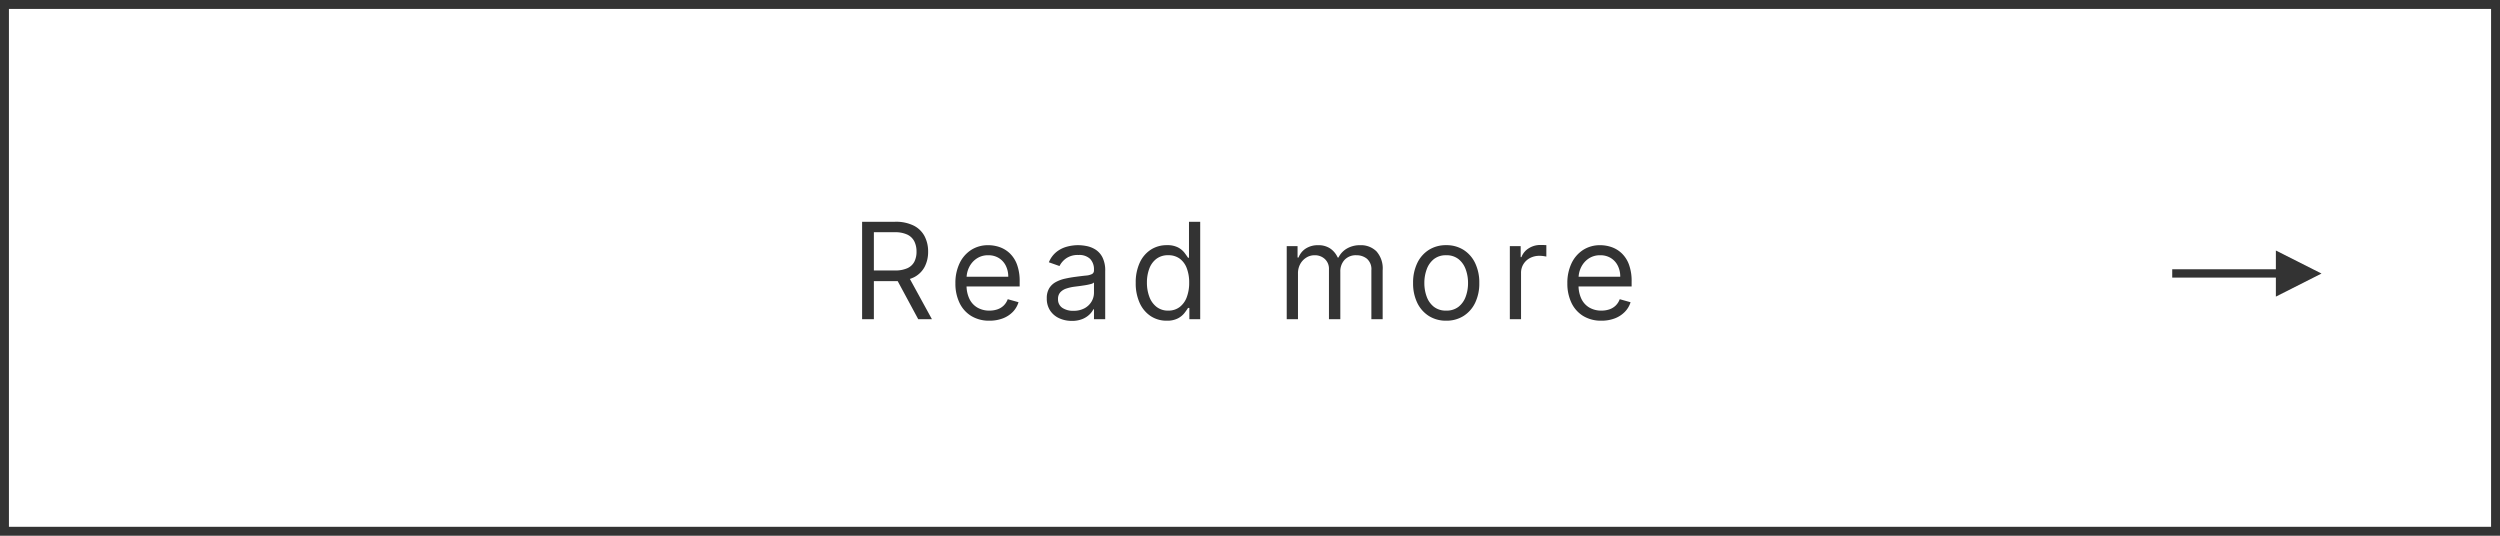
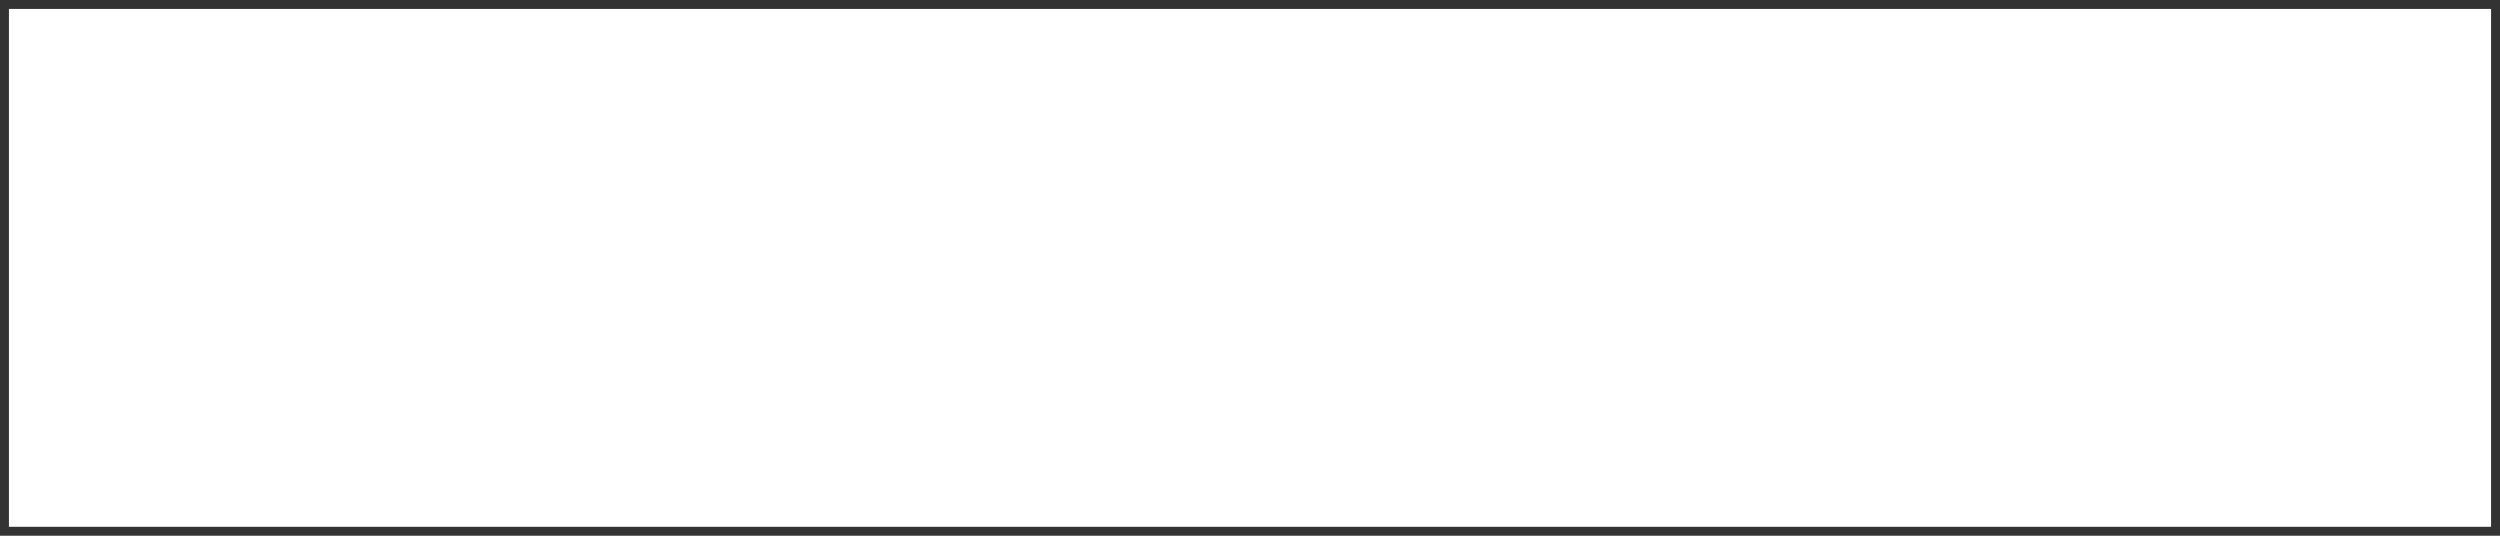
<svg xmlns="http://www.w3.org/2000/svg" width="280" height="60" viewBox="0 0 280 60">
  <g id="グループ_78248" data-name="グループ 78248" transform="translate(-67 -7240)">
    <g id="グループ_140" data-name="グループ 140" transform="translate(-753 5440)">
      <g id="長方形_151" data-name="長方形 151" transform="translate(820 1800)" fill="#fff" stroke="#333" stroke-miterlimit="10" stroke-width="1">
-         <rect width="280" height="60" stroke="none" />
        <rect x="0.5" y="0.5" width="279" height="59" fill="none" />
      </g>
-       <path id="パス_138142" data-name="パス 138142" d="M3.477-4.636V-6.764H-8.132V-7.7H3.477V-9.8L8.588-7.22Z" transform="translate(1071.421 1837.857)" fill="#333" />
-       <path id="パス_138143" data-name="パス 138143" d="M-42.818,0V-10.909h3.686a4.468,4.468,0,0,1,2.1.434,2.8,2.8,0,0,1,1.214,1.191,3.668,3.668,0,0,1,.394,1.721,3.6,3.6,0,0,1-.394,1.71,2.763,2.763,0,0,1-1.209,1.169,4.5,4.5,0,0,1-2.083.423h-2.983V-5.455h2.94a3.293,3.293,0,0,0,1.409-.256,1.628,1.628,0,0,0,.778-.727,2.436,2.436,0,0,0,.242-1.127,2.53,2.53,0,0,0-.245-1.145,1.684,1.684,0,0,0-.783-.759,3.2,3.2,0,0,0-1.422-.269H-41.5V0Zm5.135-4.9L-35,0h-1.534l-2.642-4.9ZM-28.555.17a3.819,3.819,0,0,1-2.037-.525,3.46,3.46,0,0,1-1.316-1.47,4.972,4.972,0,0,1-.461-2.2,5.076,5.076,0,0,1,.461-2.219,3.611,3.611,0,0,1,1.289-1.5,3.462,3.462,0,0,1,1.936-.541,3.878,3.878,0,0,1,1.262.213,3.145,3.145,0,0,1,1.135.69,3.338,3.338,0,0,1,.815,1.26,5.359,5.359,0,0,1,.3,1.928v.533h-6.307V-4.751h5.028a2.7,2.7,0,0,0-.274-1.236,2.112,2.112,0,0,0-.778-.858,2.192,2.192,0,0,0-1.185-.314,2.255,2.255,0,0,0-1.3.37,2.465,2.465,0,0,0-.839.961,2.817,2.817,0,0,0-.293,1.268v.724a3.469,3.469,0,0,0,.322,1.569,2.269,2.269,0,0,0,.9.975,2.621,2.621,0,0,0,1.337.333,2.7,2.7,0,0,0,.9-.141,1.872,1.872,0,0,0,.7-.426,1.911,1.911,0,0,0,.453-.711L-25.3-1.9A2.671,2.671,0,0,1-25.94-.812a3.1,3.1,0,0,1-1.119.724A4.11,4.11,0,0,1-28.555.17Zm9.213.021a3.3,3.3,0,0,1-1.412-.3,2.4,2.4,0,0,1-1.007-.858,2.406,2.406,0,0,1-.373-1.361,2.114,2.114,0,0,1,.277-1.143,1.962,1.962,0,0,1,.74-.69,3.954,3.954,0,0,1,1.025-.376q.562-.125,1.132-.2.746-.1,1.212-.146a1.853,1.853,0,0,0,.682-.173.449.449,0,0,0,.216-.426v-.043a1.674,1.674,0,0,0-.429-1.225,1.743,1.743,0,0,0-1.3-.437,2.261,2.261,0,0,0-1.412.394,2.33,2.33,0,0,0-.719.842L-21.9-6.371a2.875,2.875,0,0,1,.855-1.164,3.222,3.222,0,0,1,1.172-.586,4.908,4.908,0,0,1,1.254-.168,5.162,5.162,0,0,1,.908.093,2.969,2.969,0,0,1,1,.381,2.231,2.231,0,0,1,.8.868,3.23,3.23,0,0,1,.32,1.555V0h-1.257V-1.108h-.064a2.213,2.213,0,0,1-.426.57,2.459,2.459,0,0,1-.794.517A3.058,3.058,0,0,1-19.342.192Zm.192-1.129a2.509,2.509,0,0,0,1.26-.293,2.019,2.019,0,0,0,.778-.756,1.942,1.942,0,0,0,.264-.975V-4.112a.734.734,0,0,1-.349.173,5.291,5.291,0,0,1-.618.133q-.349.056-.676.1l-.53.067a4.881,4.881,0,0,0-.914.205,1.592,1.592,0,0,0-.682.421,1.075,1.075,0,0,0-.258.759,1.119,1.119,0,0,0,.487.988A2.149,2.149,0,0,0-19.151-.937ZM-8.7.17a3.191,3.191,0,0,1-1.806-.519,3.467,3.467,0,0,1-1.225-1.47,5.3,5.3,0,0,1-.442-2.251,5.25,5.25,0,0,1,.442-2.237A3.438,3.438,0,0,1-10.5-7.772,3.248,3.248,0,0,1-8.68-8.288a2.574,2.574,0,0,1,1.265.264,2.254,2.254,0,0,1,.714.6q.248.333.386.546h.107v-4.027h1.257V0H-6.166V-1.257h-.149q-.138.224-.394.562a2.292,2.292,0,0,1-.73.6A2.6,2.6,0,0,1-8.7.17Zm.17-1.129a2.051,2.051,0,0,0,1.278-.4,2.45,2.45,0,0,0,.794-1.1,4.527,4.527,0,0,0,.272-1.633A4.444,4.444,0,0,0-6.454-5.7a2.352,2.352,0,0,0-.788-1.076,2.107,2.107,0,0,0-1.289-.386,2.116,2.116,0,0,0-1.329.407,2.448,2.448,0,0,0-.794,1.1,4.365,4.365,0,0,0-.264,1.558,4.449,4.449,0,0,0,.269,1.585,2.548,2.548,0,0,0,.8,1.129A2.063,2.063,0,0,0-8.531-.959ZM4.739,0V-8.182H5.953V-6.9H6.06a2.07,2.07,0,0,1,.826-1.02,2.485,2.485,0,0,1,1.369-.365,2.361,2.361,0,0,1,1.35.365,2.428,2.428,0,0,1,.844,1.02h.085a2.4,2.4,0,0,1,.943-1.009,2.886,2.886,0,0,1,1.507-.376,2.455,2.455,0,0,1,1.8.684,2.868,2.868,0,0,1,.7,2.128V0H14.22V-5.476a1.548,1.548,0,0,0-.5-1.294,1.834,1.834,0,0,0-1.167-.389,1.719,1.719,0,0,0-1.337.519,1.873,1.873,0,0,0-.474,1.313V0H9.469V-5.6A1.48,1.48,0,0,0,9.016-6.73a1.628,1.628,0,0,0-1.167-.429,1.71,1.71,0,0,0-.914.261,1.948,1.948,0,0,0-.682.722A2.136,2.136,0,0,0,6-5.114V0ZM22.6.17a3.554,3.554,0,0,1-1.942-.527,3.558,3.558,0,0,1-1.3-1.475,4.967,4.967,0,0,1-.466-2.216,5.027,5.027,0,0,1,.466-2.232,3.551,3.551,0,0,1,1.3-1.481A3.554,3.554,0,0,1,22.6-8.288a3.554,3.554,0,0,1,1.942.527,3.551,3.551,0,0,1,1.3,1.481,5.027,5.027,0,0,1,.466,2.232,4.967,4.967,0,0,1-.466,2.216,3.558,3.558,0,0,1-1.3,1.475A3.554,3.554,0,0,1,22.6.17Zm0-1.129a2.158,2.158,0,0,0,1.385-.431,2.544,2.544,0,0,0,.8-1.135,4.344,4.344,0,0,0,.261-1.523,4.388,4.388,0,0,0-.261-1.529,2.577,2.577,0,0,0-.8-1.145A2.141,2.141,0,0,0,22.6-7.159a2.141,2.141,0,0,0-1.385.437,2.577,2.577,0,0,0-.8,1.145,4.388,4.388,0,0,0-.261,1.529,4.344,4.344,0,0,0,.261,1.523,2.544,2.544,0,0,0,.8,1.135A2.158,2.158,0,0,0,22.6-.959ZM29.727,0V-8.182h1.214v1.236h.085a1.965,1.965,0,0,1,.81-.985,2.383,2.383,0,0,1,1.321-.378q.138,0,.346.005t.314.016V-7.01q-.064-.016-.29-.051a3.153,3.153,0,0,0-.477-.035,2.23,2.23,0,0,0-1.063.248,1.89,1.89,0,0,0-.735.682,1.837,1.837,0,0,0-.269.988V0ZM39.984.17a3.819,3.819,0,0,1-2.037-.525,3.46,3.46,0,0,1-1.316-1.47,4.972,4.972,0,0,1-.461-2.2,5.076,5.076,0,0,1,.461-2.219,3.61,3.61,0,0,1,1.289-1.5,3.462,3.462,0,0,1,1.936-.541,3.878,3.878,0,0,1,1.262.213,3.145,3.145,0,0,1,1.135.69,3.338,3.338,0,0,1,.815,1.26,5.359,5.359,0,0,1,.3,1.928v.533H37.065V-4.751h5.028a2.7,2.7,0,0,0-.274-1.236,2.112,2.112,0,0,0-.778-.858,2.192,2.192,0,0,0-1.185-.314,2.255,2.255,0,0,0-1.3.37,2.465,2.465,0,0,0-.839.961,2.817,2.817,0,0,0-.293,1.268v.724a3.469,3.469,0,0,0,.322,1.569,2.269,2.269,0,0,0,.9.975,2.621,2.621,0,0,0,1.337.333,2.7,2.7,0,0,0,.9-.141,1.872,1.872,0,0,0,.7-.426,1.911,1.911,0,0,0,.453-.711l1.214.341A2.672,2.672,0,0,1,42.6-.812a3.1,3.1,0,0,1-1.119.724A4.11,4.11,0,0,1,39.984.17Z" transform="translate(959.374 1835.747)" fill="#333" />
    </g>
  </g>
</svg>